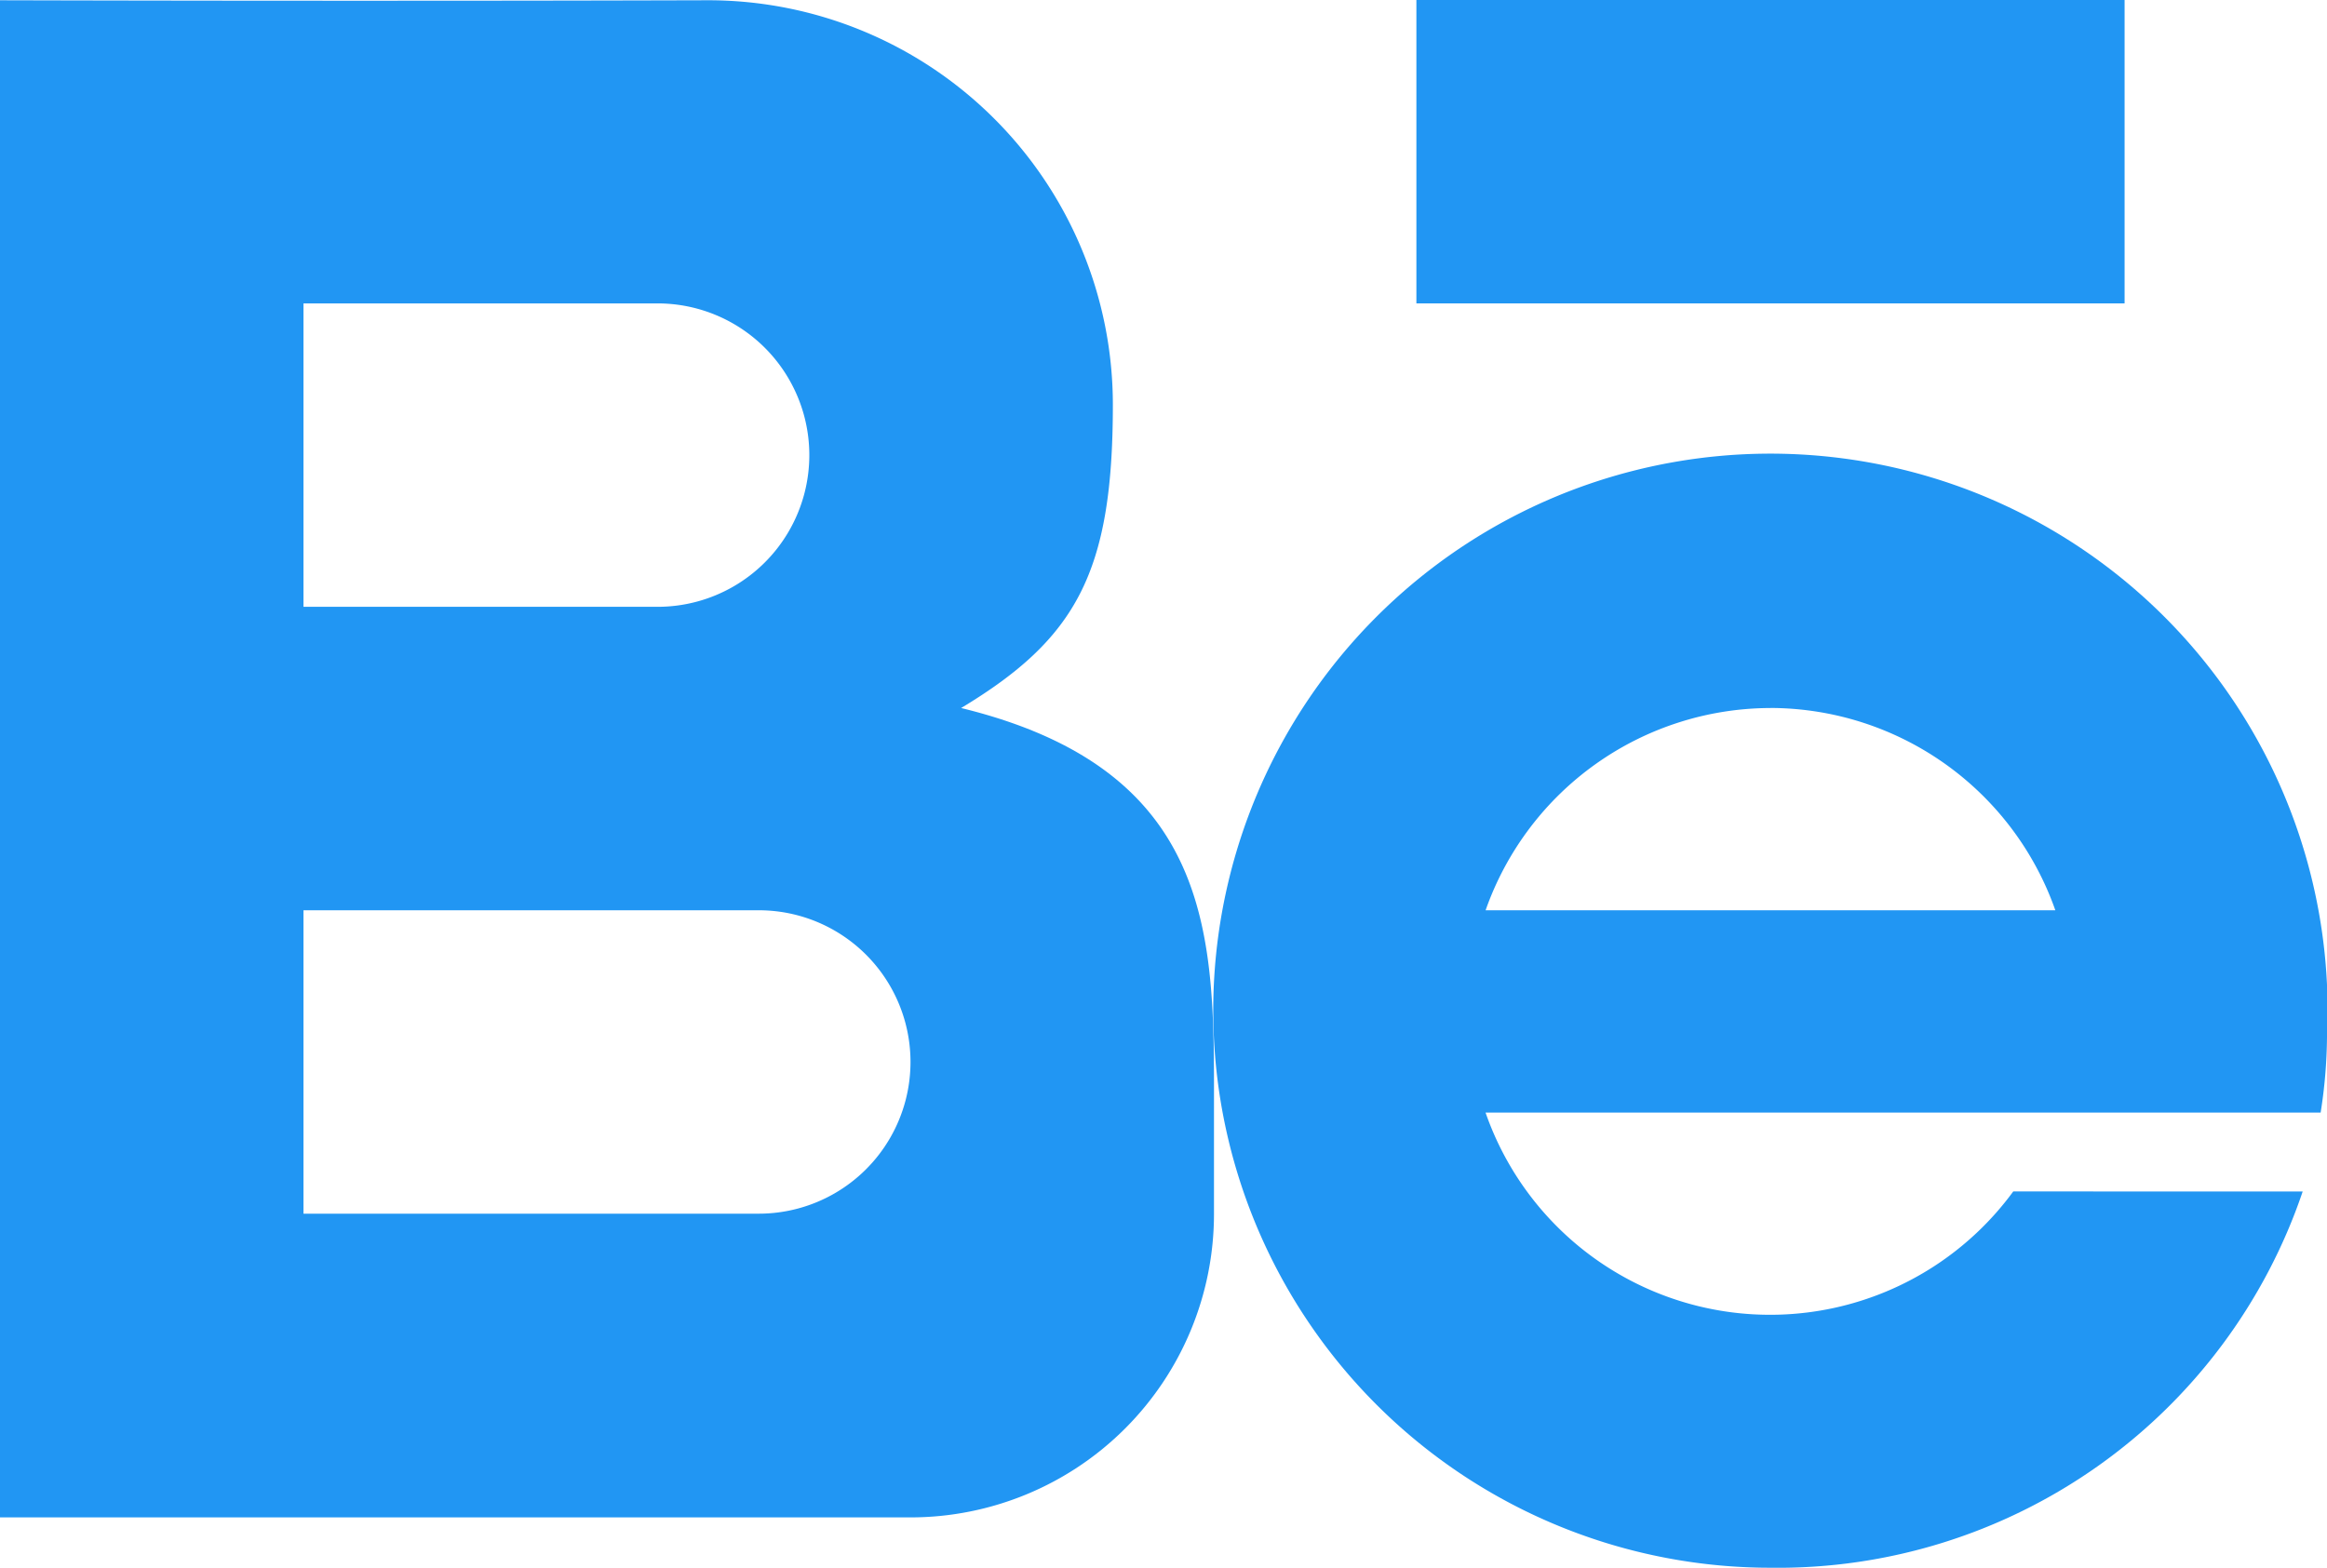
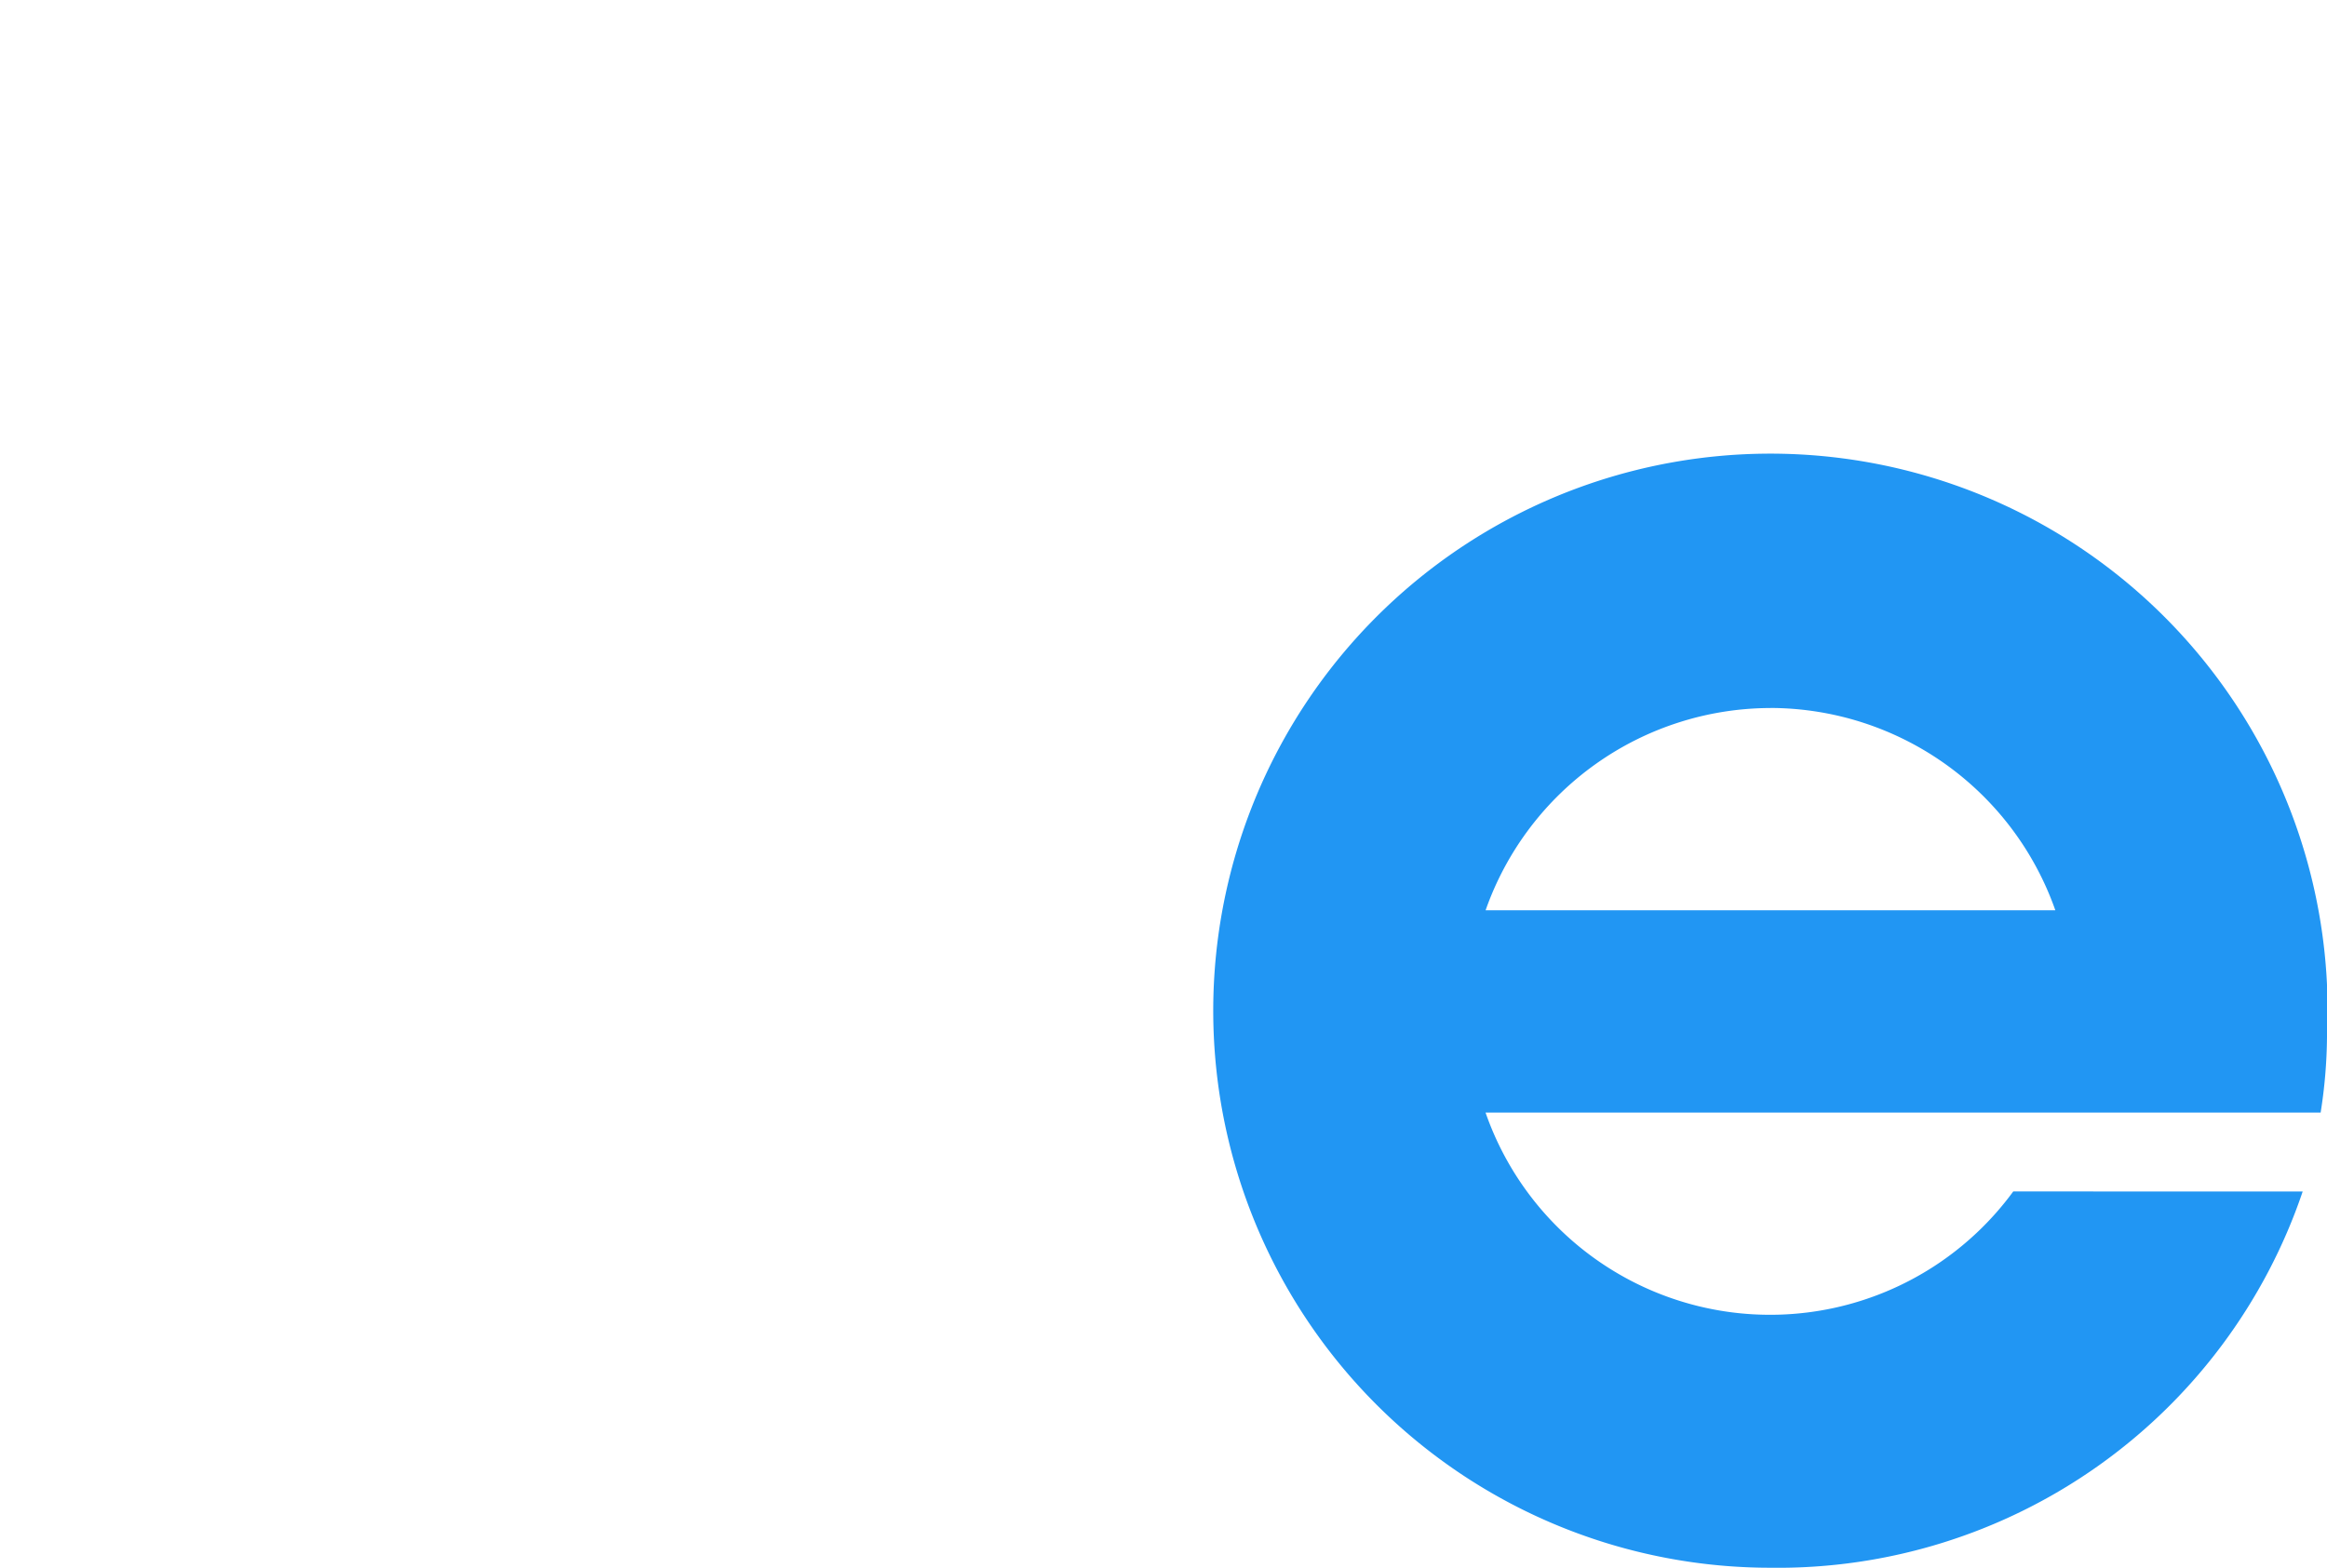
<svg xmlns="http://www.w3.org/2000/svg" width="44.687" height="30.117" viewBox="0 0 44.687 30.117">
  <g id="job-iocn2" transform="translate(0 -79.995)">
-     <path id="Path_277" data-name="Path 277" d="M18.457,93.595c2.217-1.335,2.914-2.609,2.914-5.828A7.771,7.771,0,0,0,13.6,80C6.788,80.02,0,80,0,80v29.142H17.485a5.829,5.829,0,0,0,5.828-5.828v-1.943C23.314,98.147,23.434,94.809,18.457,93.595ZM5.828,85.823h6.8a2.914,2.914,0,1,1,0,5.828h-6.8Zm8.743,17.485H5.828V97.48h8.743a2.914,2.914,0,1,1,0,5.828Z" fill="#2196f3" />
-     <rect id="Rectangle_12" data-name="Rectangle 12" width="13.6" height="5.828" transform="translate(27.2 79.995)" fill="#2196f3" />
    <path id="Path_278" data-name="Path 278" d="M271.347,199.806a5.786,5.786,0,0,1-10.134-1.515H277.25a9.76,9.76,0,0,0,.122-1.457,10.7,10.7,0,1,0-10.688,10.2,10.639,10.639,0,0,0,10.221-7.227Zm-4.663-9.287a5.811,5.811,0,0,1,5.471,3.886H261.214A5.811,5.811,0,0,1,266.685,190.52Z" transform="translate(-232.685 -96.925)" fill="#2196f3" />
  </g>
</svg>